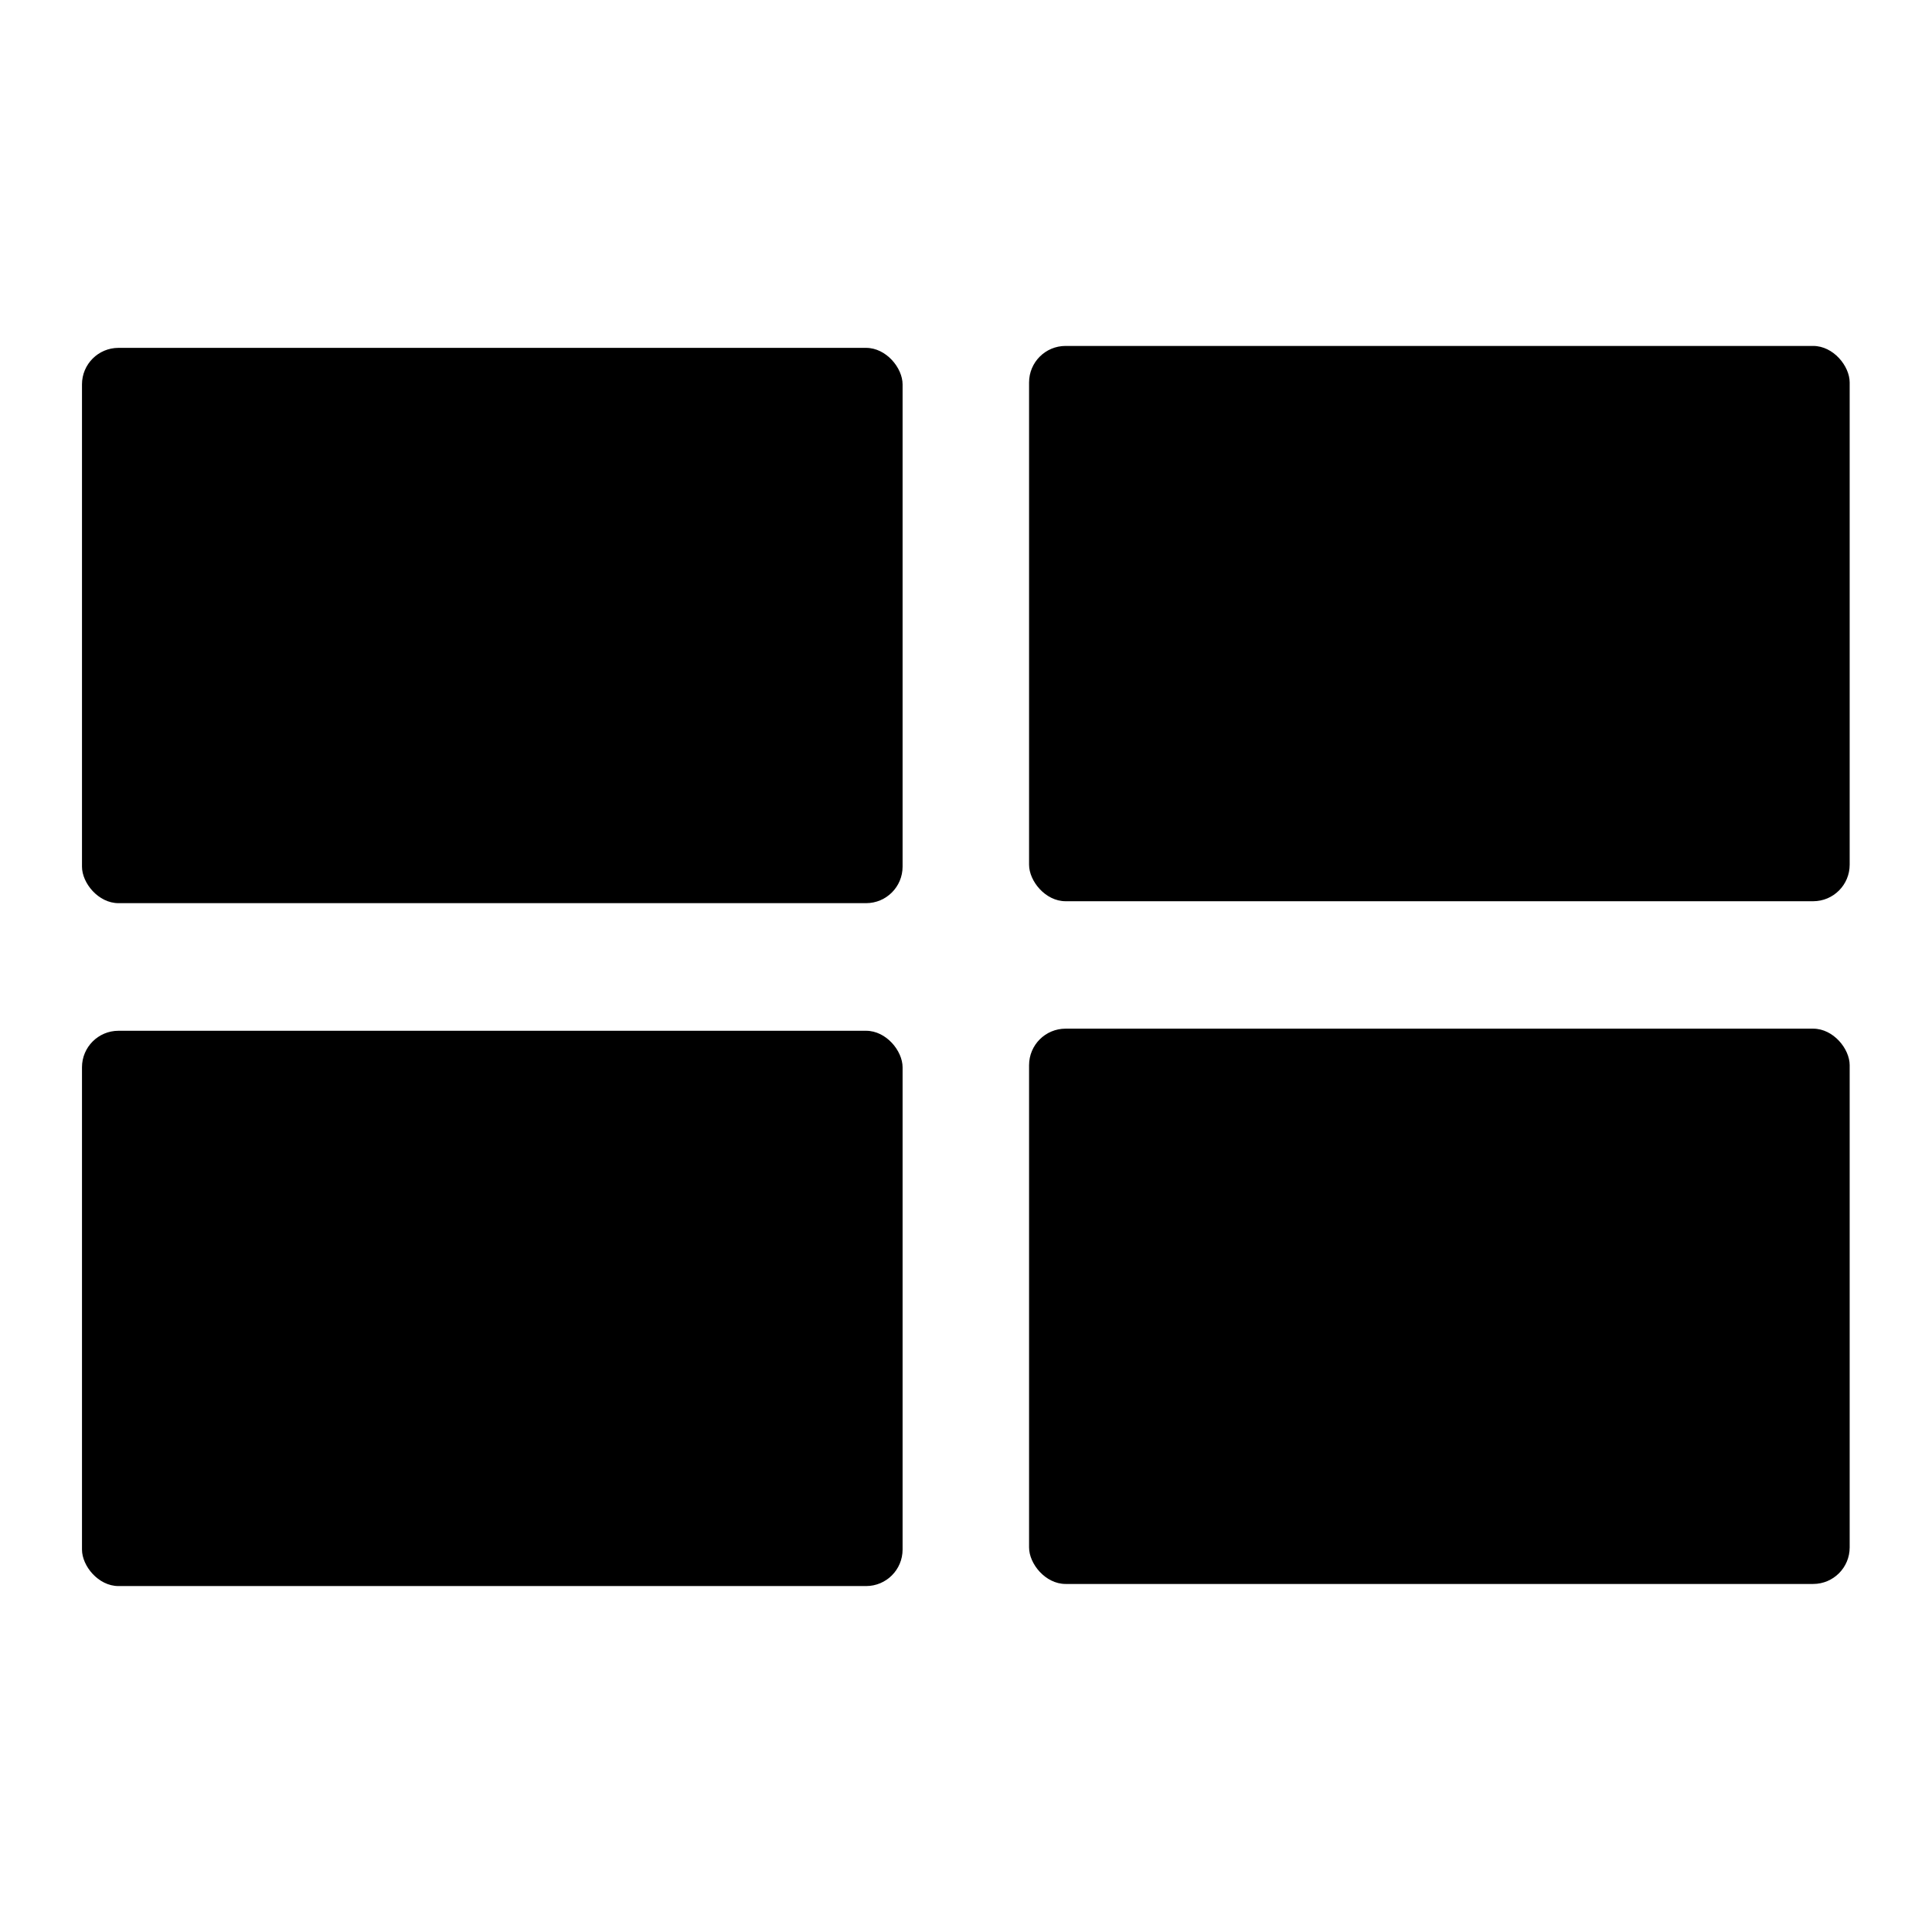
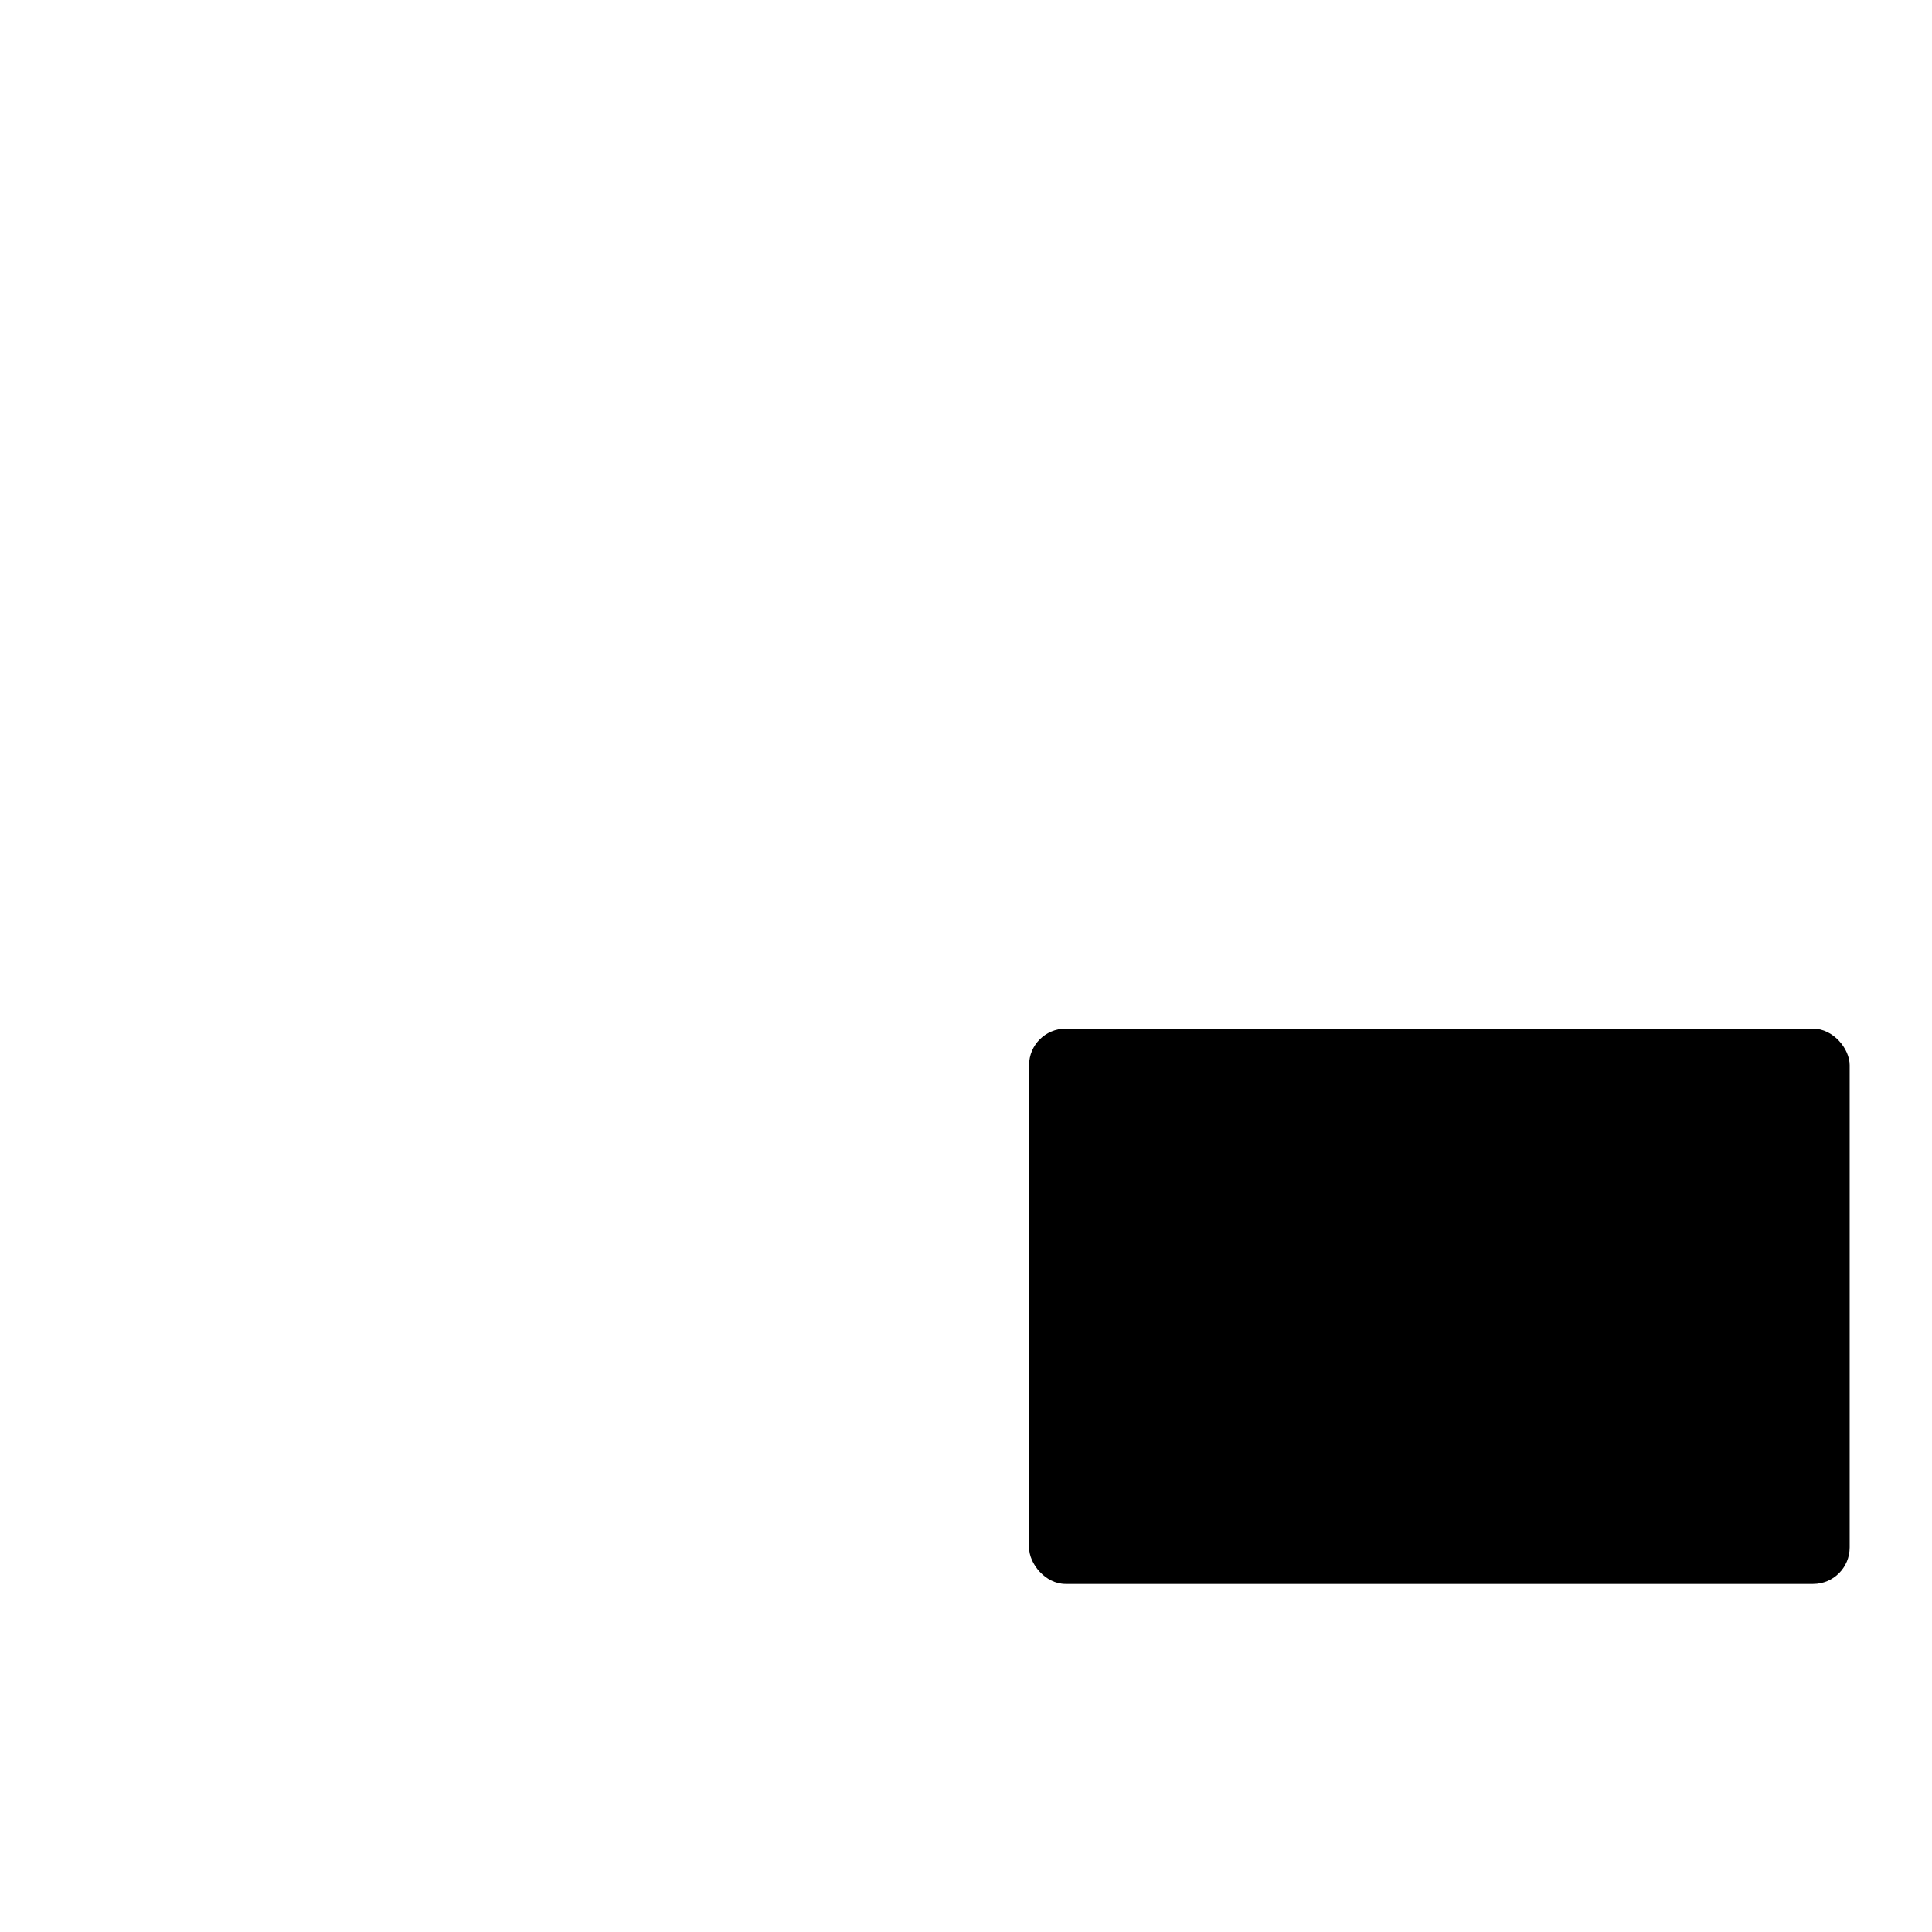
<svg xmlns="http://www.w3.org/2000/svg" xmlns:ns1="http://www.inkscape.org/namespaces/inkscape" xmlns:ns2="http://sodipodi.sourceforge.net/DTD/sodipodi-0.dtd" width="2000" height="2000" viewBox="0 0 529.167 529.167" version="1.1" id="svg8" ns1:version="0.92.4 (5da689c313, 2019-01-14)" ns2:docname="Gridview.svg">
  <defs id="defs2" />
  <ns2:namedview id="base" pagecolor="#ffffff" bordercolor="#666666" borderopacity="1.0" ns1:pageopacity="0.0" ns1:pageshadow="2" ns1:zoom="0.35729063" ns1:cx="901.7564" ns1:cy="1021.9111" ns1:document-units="mm" ns1:current-layer="layer1" showgrid="false" units="px" showguides="true" ns1:guide-bbox="true" ns1:window-width="1920" ns1:window-height="1017" ns1:window-x="-8" ns1:window-y="-8" ns1:window-maximized="1">
    <ns2:guide position="247.259,291.93" orientation="1,0" id="guide853" ns1:locked="false" />
    <ns2:guide position="337.229,167.985" orientation="0,1" id="guide855" ns1:locked="false" />
    <ns2:guide position="266.763,305.457" orientation="0,1" id="guide857" ns1:locked="false" />
    <ns2:guide position="257.798,279.504" orientation="0,1" id="guide861" ns1:locked="false" />
  </ns2:namedview>
  <g ns1:label="Ebene 1" ns1:groupmode="layer" id="layer1" transform="translate(0,232.167)">
    <g id="g873" transform="matrix(1.343,0,0,1.343,-84.854,26.139)" style="stroke:none">
-       <rect ry="7.445" rx="7.445" y="-121.39" x="79.903" height="113.249" width="167.356" id="rect815" style="opacity:1;fill:#000000;fill-opacity:1;stroke:none;stroke-width:0.563;stroke-linecap:round;stroke-linejoin:bevel;stroke-miterlimit:4;stroke-dasharray:1.126, 0.563;stroke-dashoffset:0;stroke-opacity:0.225;paint-order:markers fill stroke" />
-       <rect ry="7.445" rx="7.445" y="-121.784" x="273.055" height="113.249" width="167.356" id="rect815-4" style="opacity:1;fill:#000000;fill-opacity:1;stroke:none;stroke-width:0.563;stroke-linecap:round;stroke-linejoin:bevel;stroke-miterlimit:4;stroke-dasharray:1.126, 0.563;stroke-dashoffset:0;stroke-opacity:0.225;paint-order:markers fill stroke" />
-       <rect ry="7.445" rx="7.445" y="17.883" x="79.903" height="113.249" width="167.356" id="rect815-2" style="opacity:1;fill:#000000;fill-opacity:1;stroke:none;stroke-width:0.563;stroke-linecap:round;stroke-linejoin:bevel;stroke-miterlimit:4;stroke-dasharray:1.126, 0.563;stroke-dashoffset:0;stroke-opacity:0.225;paint-order:markers fill stroke" />
      <rect ry="7.445" rx="7.445" y="17.454" x="273.055" height="113.249" width="167.356" id="rect815-7" style="opacity:1;fill:#000000;fill-opacity:1;stroke:none;stroke-width:0.563;stroke-linecap:round;stroke-linejoin:bevel;stroke-miterlimit:4;stroke-dasharray:1.126, 0.563;stroke-dashoffset:0;stroke-opacity:0.225;paint-order:markers fill stroke" />
    </g>
  </g>
</svg>